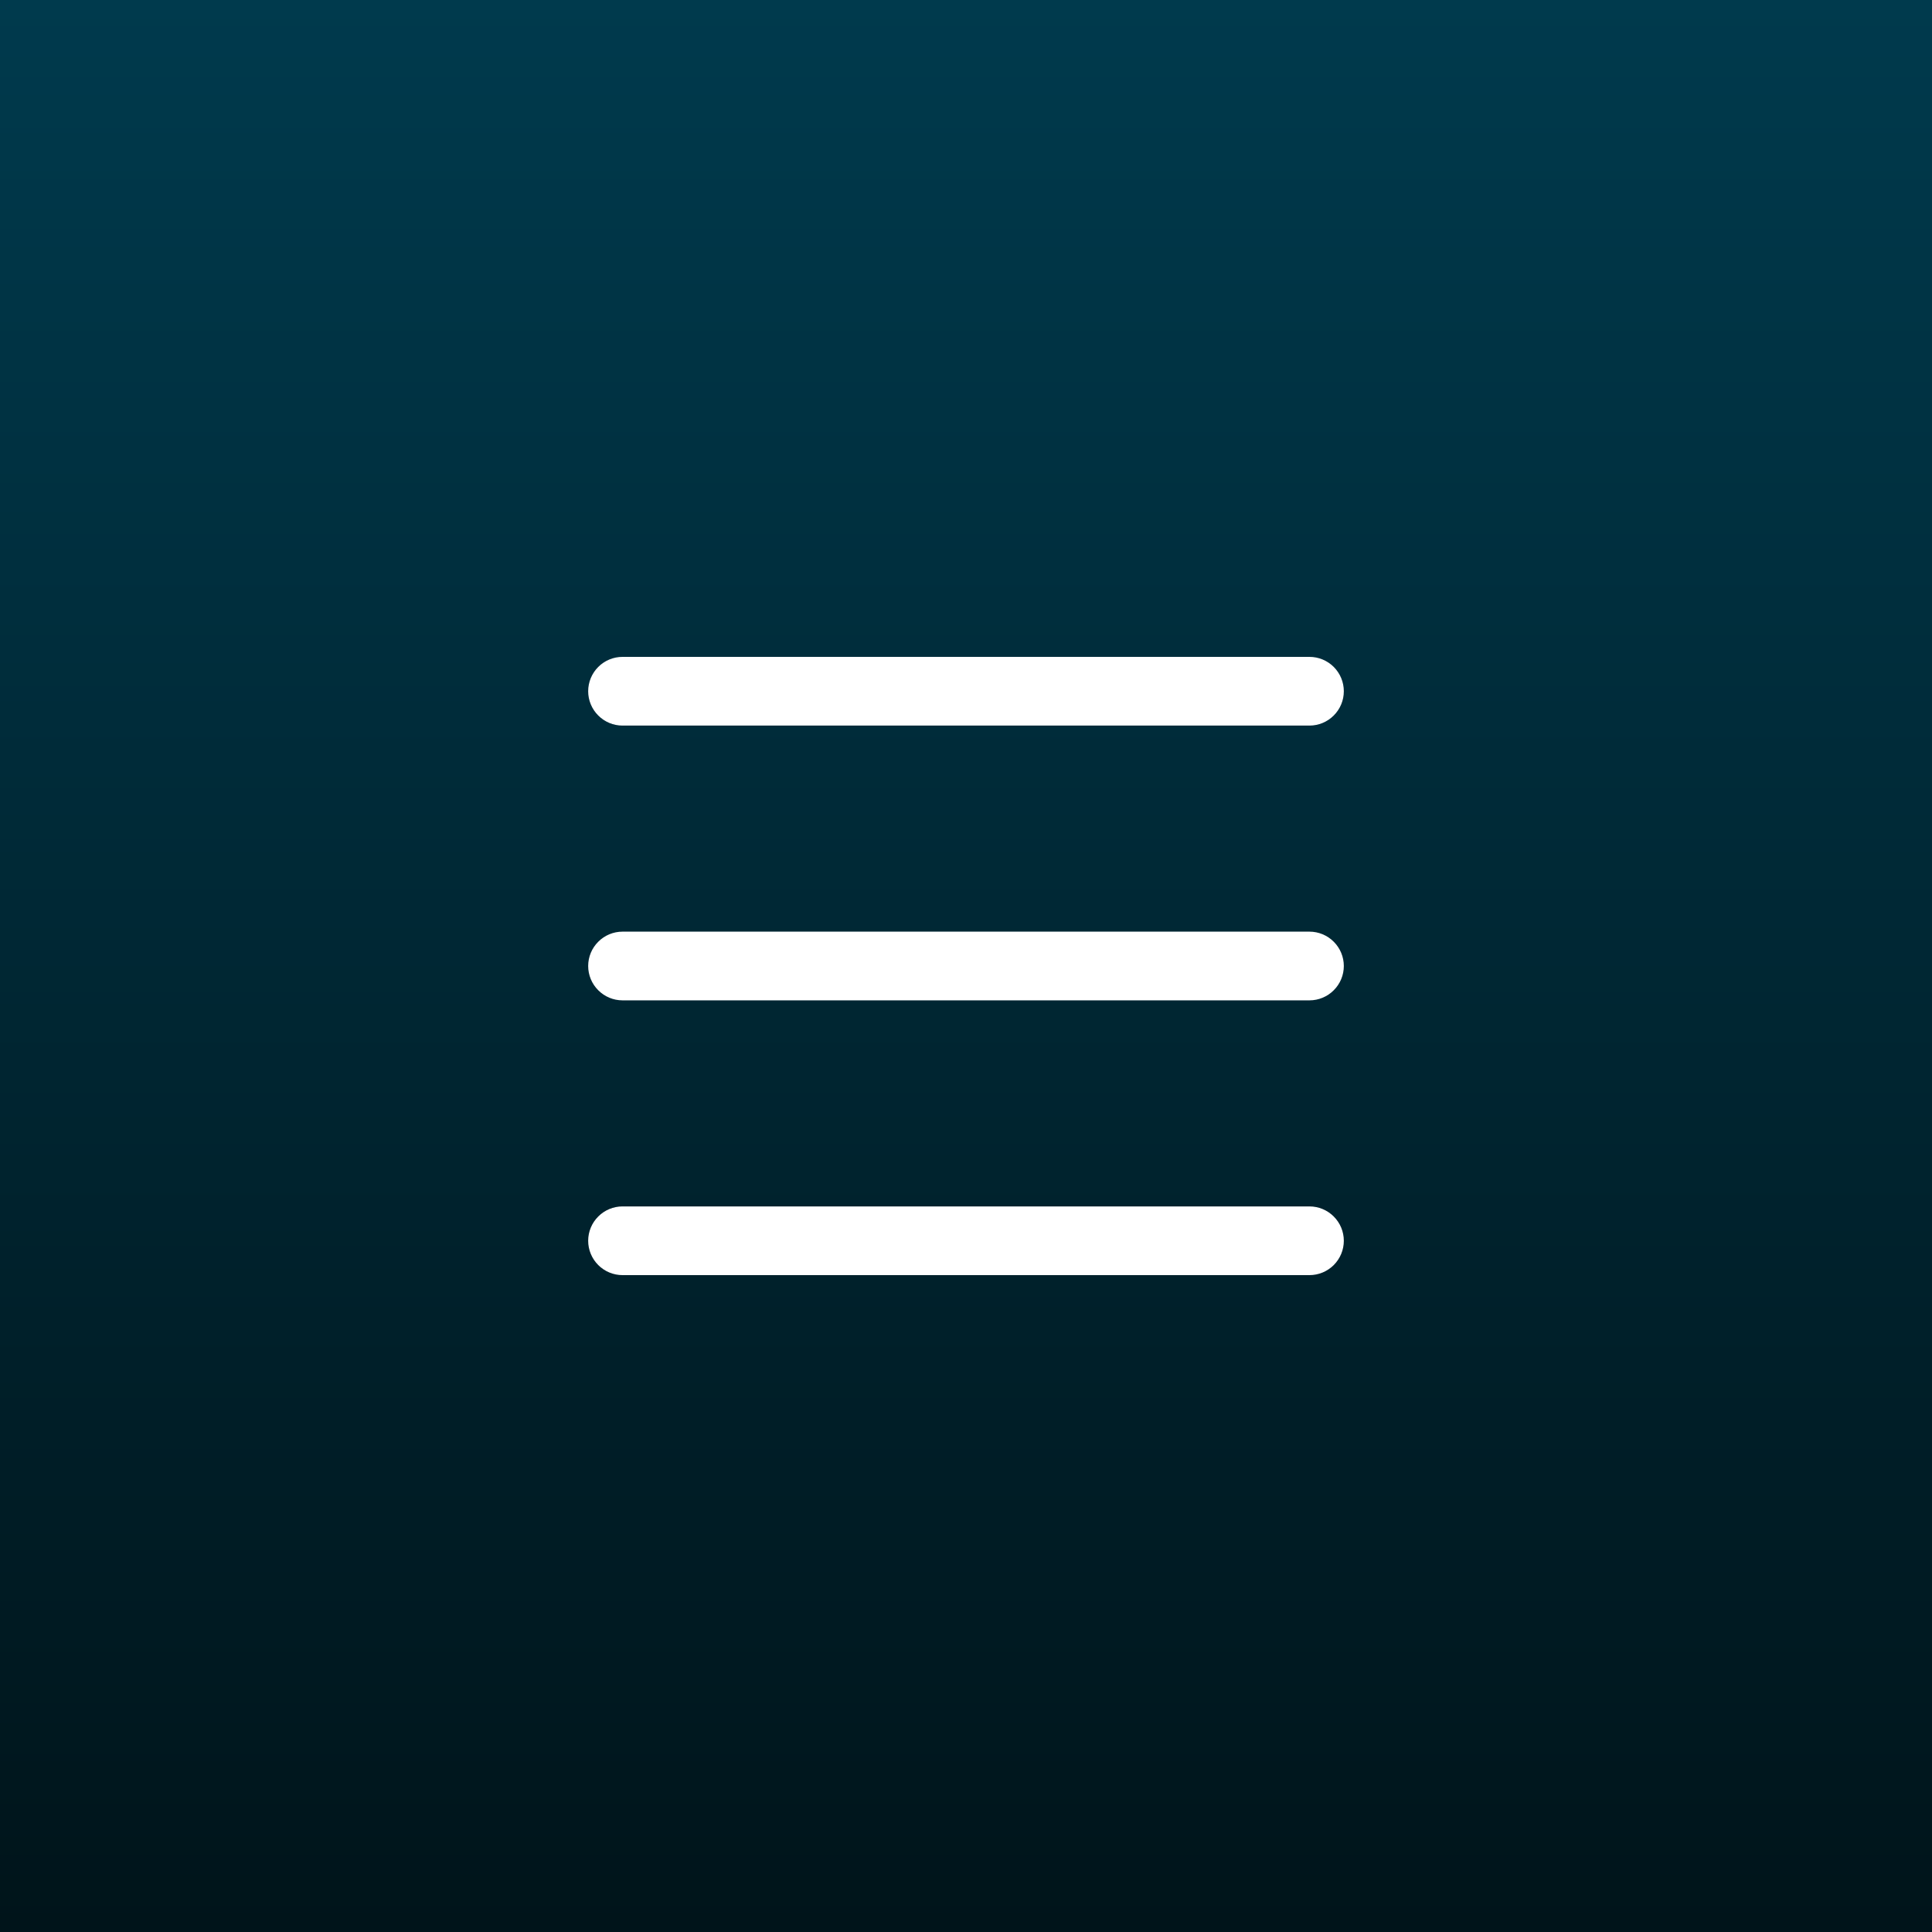
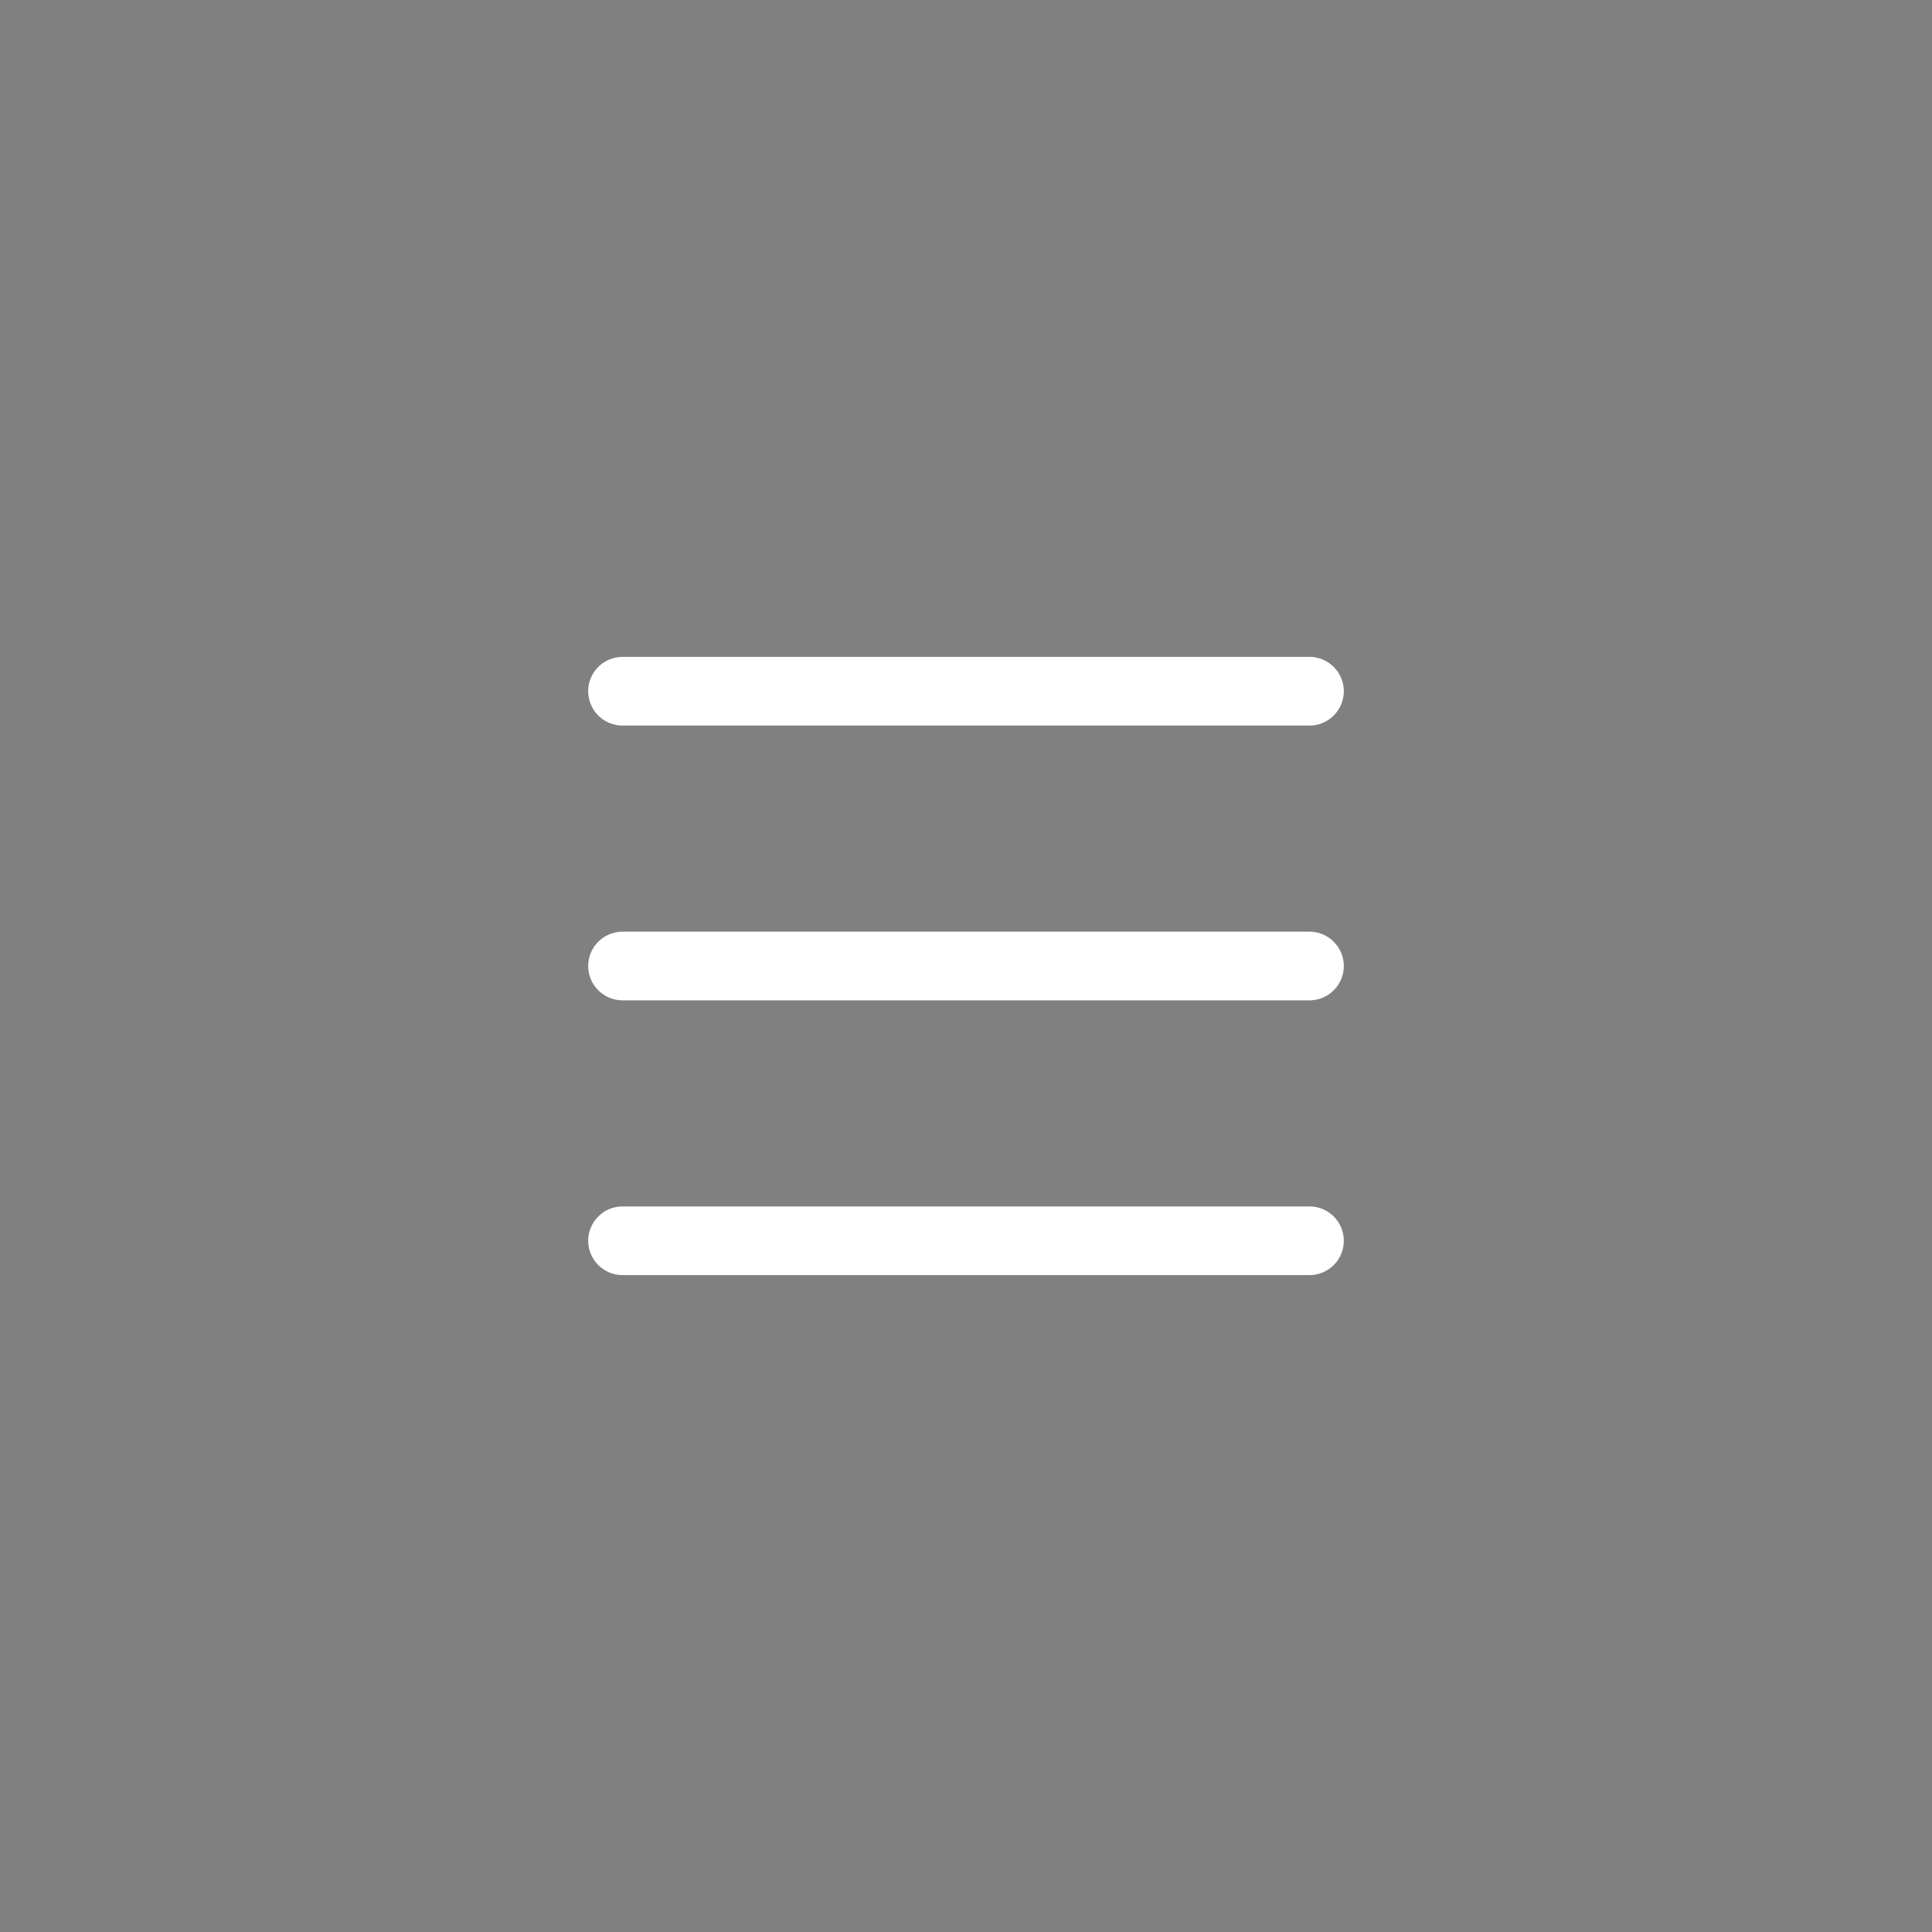
<svg xmlns="http://www.w3.org/2000/svg" width="50" height="50" viewBox="0 0 50 50" fill="none">
  <rect x="0" y="0" width="50" height="50" fill="#808080" stroke="none" />
-   <rect width="50" height="50" fill="url(#paint0_linear_45670_1053)" />
  <path fill-rule="evenodd" clip-rule="evenodd" d="M15.222 32.111C15.222 31.875 15.316 31.649 15.483 31.483C15.649 31.316 15.875 31.222 16.111 31.222H33.889C34.125 31.222 34.351 31.316 34.517 31.483C34.684 31.649 34.778 31.875 34.778 32.111C34.778 32.347 34.684 32.573 34.517 32.74C34.351 32.906 34.125 33 33.889 33H16.111C15.875 33 15.649 32.906 15.483 32.74C15.316 32.573 15.222 32.347 15.222 32.111ZM15.222 25C15.222 24.764 15.316 24.538 15.483 24.372C15.649 24.205 15.875 24.111 16.111 24.111H33.889C34.125 24.111 34.351 24.205 34.517 24.372C34.684 24.538 34.778 24.764 34.778 25C34.778 25.236 34.684 25.462 34.517 25.628C34.351 25.795 34.125 25.889 33.889 25.889H16.111C15.875 25.889 15.649 25.795 15.483 25.628C15.316 25.462 15.222 25.236 15.222 25ZM15.222 17.889C15.222 17.653 15.316 17.427 15.483 17.26C15.649 17.094 15.875 17 16.111 17H33.889C34.125 17 34.351 17.094 34.517 17.26C34.684 17.427 34.778 17.653 34.778 17.889C34.778 18.125 34.684 18.351 34.517 18.517C34.351 18.684 34.125 18.778 33.889 18.778H16.111C15.875 18.778 15.649 18.684 15.483 18.517C15.316 18.351 15.222 18.125 15.222 17.889Z" fill="white" />
  <defs>
    <linearGradient id="paint0_linear_45670_1053" x1="25" y1="0" x2="25" y2="50" gradientUnits="userSpaceOnUse">
      <stop stop-color="#003A4D" />
      <stop offset="1" stop-color="#00141A" />
    </linearGradient>
  </defs>
</svg>